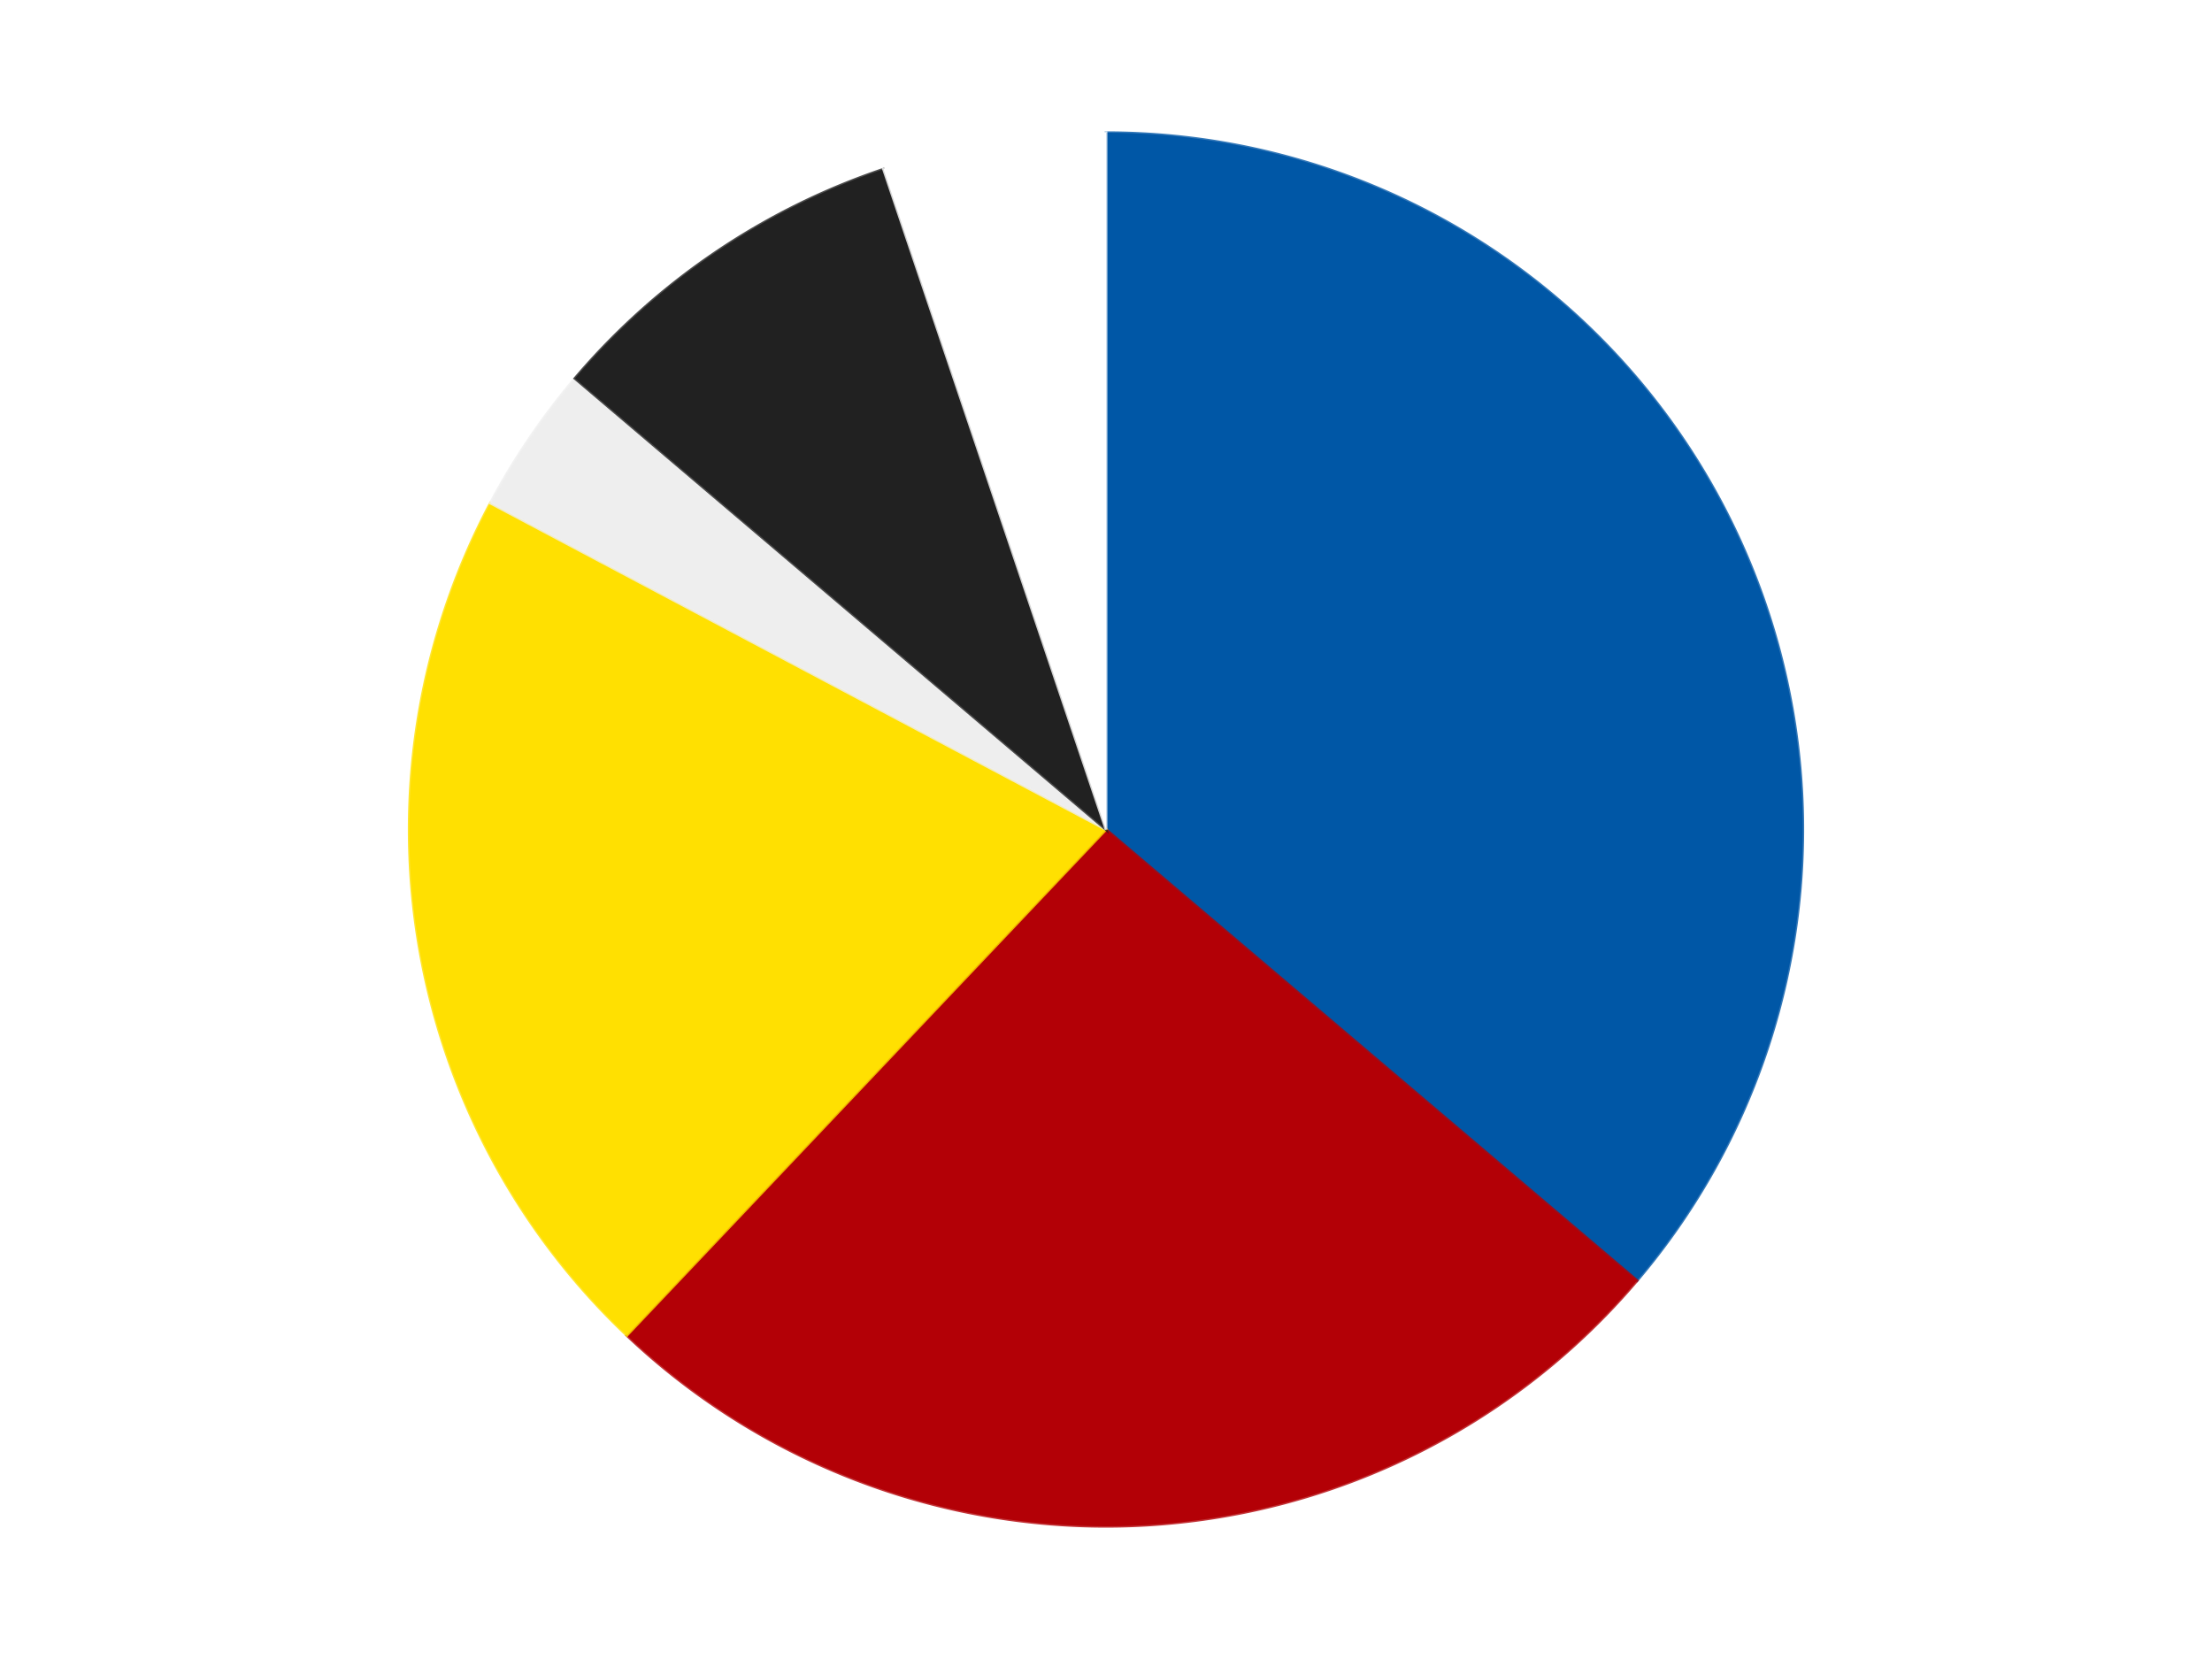
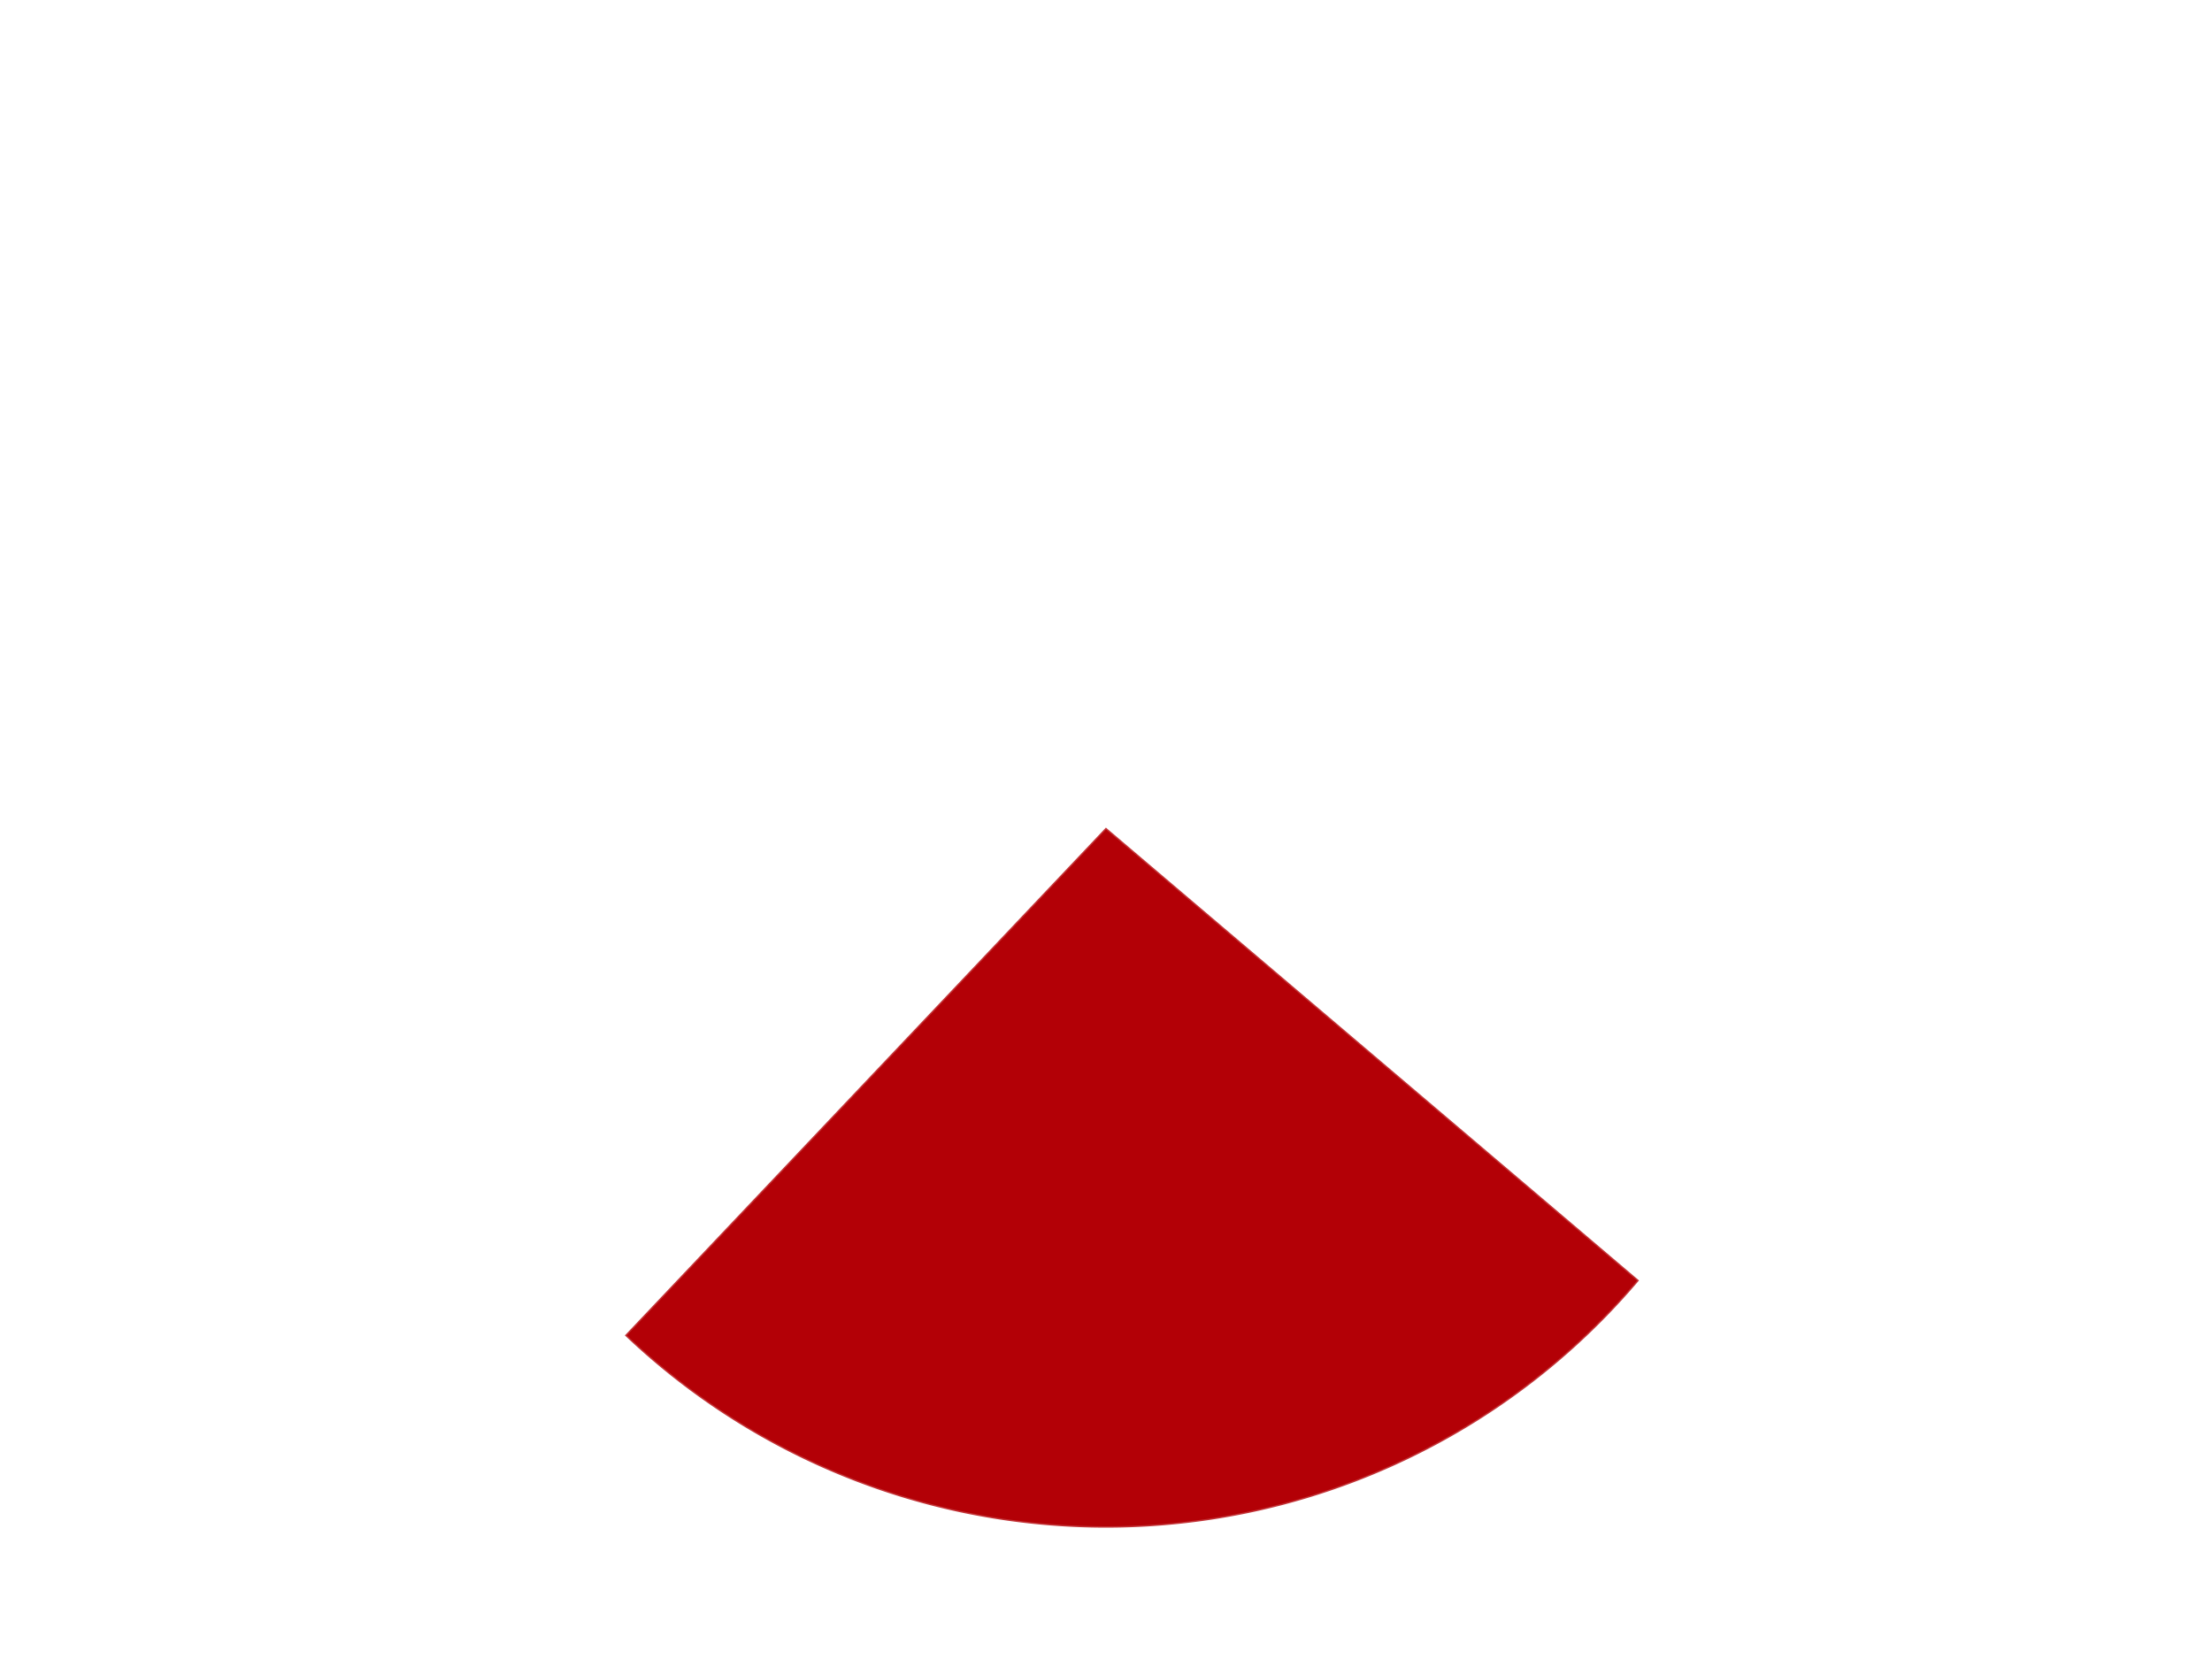
<svg xmlns="http://www.w3.org/2000/svg" xmlns:xlink="http://www.w3.org/1999/xlink" id="chart-f7f9112a-eb59-4eda-8d5c-72737e66b342" class="pygal-chart" viewBox="0 0 800 600">
  <defs>
    <style type="text/css">#chart-f7f9112a-eb59-4eda-8d5c-72737e66b342{-webkit-user-select:none;-webkit-font-smoothing:antialiased;font-family:Consolas,"Liberation Mono",Menlo,Courier,monospace}#chart-f7f9112a-eb59-4eda-8d5c-72737e66b342 .title{font-family:Consolas,"Liberation Mono",Menlo,Courier,monospace;font-size:16px}#chart-f7f9112a-eb59-4eda-8d5c-72737e66b342 .legends .legend text{font-family:Consolas,"Liberation Mono",Menlo,Courier,monospace;font-size:14px}#chart-f7f9112a-eb59-4eda-8d5c-72737e66b342 .axis text{font-family:Consolas,"Liberation Mono",Menlo,Courier,monospace;font-size:10px}#chart-f7f9112a-eb59-4eda-8d5c-72737e66b342 .axis text.major{font-family:Consolas,"Liberation Mono",Menlo,Courier,monospace;font-size:10px}#chart-f7f9112a-eb59-4eda-8d5c-72737e66b342 .text-overlay text.value{font-family:Consolas,"Liberation Mono",Menlo,Courier,monospace;font-size:16px}#chart-f7f9112a-eb59-4eda-8d5c-72737e66b342 .text-overlay text.label{font-family:Consolas,"Liberation Mono",Menlo,Courier,monospace;font-size:10px}#chart-f7f9112a-eb59-4eda-8d5c-72737e66b342 .tooltip{font-family:Consolas,"Liberation Mono",Menlo,Courier,monospace;font-size:14px}#chart-f7f9112a-eb59-4eda-8d5c-72737e66b342 text.no_data{font-family:Consolas,"Liberation Mono",Menlo,Courier,monospace;font-size:64px}
#chart-f7f9112a-eb59-4eda-8d5c-72737e66b342{background-color:transparent}#chart-f7f9112a-eb59-4eda-8d5c-72737e66b342 path,#chart-f7f9112a-eb59-4eda-8d5c-72737e66b342 line,#chart-f7f9112a-eb59-4eda-8d5c-72737e66b342 rect,#chart-f7f9112a-eb59-4eda-8d5c-72737e66b342 circle{-webkit-transition:150ms;-moz-transition:150ms;transition:150ms}#chart-f7f9112a-eb59-4eda-8d5c-72737e66b342 .graph &gt; .background{fill:transparent}#chart-f7f9112a-eb59-4eda-8d5c-72737e66b342 .plot &gt; .background{fill:transparent}#chart-f7f9112a-eb59-4eda-8d5c-72737e66b342 .graph{fill:rgba(0,0,0,.87)}#chart-f7f9112a-eb59-4eda-8d5c-72737e66b342 text.no_data{fill:rgba(0,0,0,1)}#chart-f7f9112a-eb59-4eda-8d5c-72737e66b342 .title{fill:rgba(0,0,0,1)}#chart-f7f9112a-eb59-4eda-8d5c-72737e66b342 .legends .legend text{fill:rgba(0,0,0,.87)}#chart-f7f9112a-eb59-4eda-8d5c-72737e66b342 .legends .legend:hover text{fill:rgba(0,0,0,1)}#chart-f7f9112a-eb59-4eda-8d5c-72737e66b342 .axis .line{stroke:rgba(0,0,0,1)}#chart-f7f9112a-eb59-4eda-8d5c-72737e66b342 .axis .guide.line{stroke:rgba(0,0,0,.54)}#chart-f7f9112a-eb59-4eda-8d5c-72737e66b342 .axis .major.line{stroke:rgba(0,0,0,.87)}#chart-f7f9112a-eb59-4eda-8d5c-72737e66b342 .axis text.major{fill:rgba(0,0,0,1)}#chart-f7f9112a-eb59-4eda-8d5c-72737e66b342 .axis.y .guides:hover .guide.line,#chart-f7f9112a-eb59-4eda-8d5c-72737e66b342 .line-graph .axis.x .guides:hover .guide.line,#chart-f7f9112a-eb59-4eda-8d5c-72737e66b342 .stackedline-graph .axis.x .guides:hover .guide.line,#chart-f7f9112a-eb59-4eda-8d5c-72737e66b342 .xy-graph .axis.x .guides:hover .guide.line{stroke:rgba(0,0,0,1)}#chart-f7f9112a-eb59-4eda-8d5c-72737e66b342 .axis .guides:hover text{fill:rgba(0,0,0,1)}#chart-f7f9112a-eb59-4eda-8d5c-72737e66b342 .reactive{fill-opacity:1.0;stroke-opacity:.8;stroke-width:1}#chart-f7f9112a-eb59-4eda-8d5c-72737e66b342 .ci{stroke:rgba(0,0,0,.87)}#chart-f7f9112a-eb59-4eda-8d5c-72737e66b342 .reactive.active,#chart-f7f9112a-eb59-4eda-8d5c-72737e66b342 .active .reactive{fill-opacity:0.6;stroke-opacity:.9;stroke-width:4}#chart-f7f9112a-eb59-4eda-8d5c-72737e66b342 .ci .reactive.active{stroke-width:1.5}#chart-f7f9112a-eb59-4eda-8d5c-72737e66b342 .series text{fill:rgba(0,0,0,1)}#chart-f7f9112a-eb59-4eda-8d5c-72737e66b342 .tooltip rect{fill:transparent;stroke:rgba(0,0,0,1);-webkit-transition:opacity 150ms;-moz-transition:opacity 150ms;transition:opacity 150ms}#chart-f7f9112a-eb59-4eda-8d5c-72737e66b342 .tooltip .label{fill:rgba(0,0,0,.87)}#chart-f7f9112a-eb59-4eda-8d5c-72737e66b342 .tooltip .label{fill:rgba(0,0,0,.87)}#chart-f7f9112a-eb59-4eda-8d5c-72737e66b342 .tooltip .legend{font-size:.8em;fill:rgba(0,0,0,.54)}#chart-f7f9112a-eb59-4eda-8d5c-72737e66b342 .tooltip .x_label{font-size:.6em;fill:rgba(0,0,0,1)}#chart-f7f9112a-eb59-4eda-8d5c-72737e66b342 .tooltip .xlink{font-size:.5em;text-decoration:underline}#chart-f7f9112a-eb59-4eda-8d5c-72737e66b342 .tooltip .value{font-size:1.5em}#chart-f7f9112a-eb59-4eda-8d5c-72737e66b342 .bound{font-size:.5em}#chart-f7f9112a-eb59-4eda-8d5c-72737e66b342 .max-value{font-size:.75em;fill:rgba(0,0,0,.54)}#chart-f7f9112a-eb59-4eda-8d5c-72737e66b342 .map-element{fill:transparent;stroke:rgba(0,0,0,.54) !important}#chart-f7f9112a-eb59-4eda-8d5c-72737e66b342 .map-element .reactive{fill-opacity:inherit;stroke-opacity:inherit}#chart-f7f9112a-eb59-4eda-8d5c-72737e66b342 .color-0,#chart-f7f9112a-eb59-4eda-8d5c-72737e66b342 .color-0 a:visited{stroke:#F44336;fill:#F44336}#chart-f7f9112a-eb59-4eda-8d5c-72737e66b342 .color-1,#chart-f7f9112a-eb59-4eda-8d5c-72737e66b342 .color-1 a:visited{stroke:#3F51B5;fill:#3F51B5}#chart-f7f9112a-eb59-4eda-8d5c-72737e66b342 .color-2,#chart-f7f9112a-eb59-4eda-8d5c-72737e66b342 .color-2 a:visited{stroke:#009688;fill:#009688}#chart-f7f9112a-eb59-4eda-8d5c-72737e66b342 .color-3,#chart-f7f9112a-eb59-4eda-8d5c-72737e66b342 .color-3 a:visited{stroke:#FFC107;fill:#FFC107}#chart-f7f9112a-eb59-4eda-8d5c-72737e66b342 .color-4,#chart-f7f9112a-eb59-4eda-8d5c-72737e66b342 .color-4 a:visited{stroke:#FF5722;fill:#FF5722}#chart-f7f9112a-eb59-4eda-8d5c-72737e66b342 .color-5,#chart-f7f9112a-eb59-4eda-8d5c-72737e66b342 .color-5 a:visited{stroke:#9C27B0;fill:#9C27B0}#chart-f7f9112a-eb59-4eda-8d5c-72737e66b342 .text-overlay .color-0 text{fill:black}#chart-f7f9112a-eb59-4eda-8d5c-72737e66b342 .text-overlay .color-1 text{fill:black}#chart-f7f9112a-eb59-4eda-8d5c-72737e66b342 .text-overlay .color-2 text{fill:black}#chart-f7f9112a-eb59-4eda-8d5c-72737e66b342 .text-overlay .color-3 text{fill:black}#chart-f7f9112a-eb59-4eda-8d5c-72737e66b342 .text-overlay .color-4 text{fill:black}#chart-f7f9112a-eb59-4eda-8d5c-72737e66b342 .text-overlay .color-5 text{fill:black}
#chart-f7f9112a-eb59-4eda-8d5c-72737e66b342 text.no_data{text-anchor:middle}#chart-f7f9112a-eb59-4eda-8d5c-72737e66b342 .guide.line{fill:none}#chart-f7f9112a-eb59-4eda-8d5c-72737e66b342 .centered{text-anchor:middle}#chart-f7f9112a-eb59-4eda-8d5c-72737e66b342 .title{text-anchor:middle}#chart-f7f9112a-eb59-4eda-8d5c-72737e66b342 .legends .legend text{fill-opacity:1}#chart-f7f9112a-eb59-4eda-8d5c-72737e66b342 .axis.x text{text-anchor:middle}#chart-f7f9112a-eb59-4eda-8d5c-72737e66b342 .axis.x:not(.web) text[transform]{text-anchor:start}#chart-f7f9112a-eb59-4eda-8d5c-72737e66b342 .axis.x:not(.web) text[transform].backwards{text-anchor:end}#chart-f7f9112a-eb59-4eda-8d5c-72737e66b342 .axis.y text{text-anchor:end}#chart-f7f9112a-eb59-4eda-8d5c-72737e66b342 .axis.y text[transform].backwards{text-anchor:start}#chart-f7f9112a-eb59-4eda-8d5c-72737e66b342 .axis.y2 text{text-anchor:start}#chart-f7f9112a-eb59-4eda-8d5c-72737e66b342 .axis.y2 text[transform].backwards{text-anchor:end}#chart-f7f9112a-eb59-4eda-8d5c-72737e66b342 .axis .guide.line{stroke-dasharray:4,4;stroke:black}#chart-f7f9112a-eb59-4eda-8d5c-72737e66b342 .axis .major.guide.line{stroke-dasharray:6,6;stroke:black}#chart-f7f9112a-eb59-4eda-8d5c-72737e66b342 .horizontal .axis.y .guide.line,#chart-f7f9112a-eb59-4eda-8d5c-72737e66b342 .horizontal .axis.y2 .guide.line,#chart-f7f9112a-eb59-4eda-8d5c-72737e66b342 .vertical .axis.x .guide.line{opacity:0}#chart-f7f9112a-eb59-4eda-8d5c-72737e66b342 .horizontal .axis.always_show .guide.line,#chart-f7f9112a-eb59-4eda-8d5c-72737e66b342 .vertical .axis.always_show .guide.line{opacity:1 !important}#chart-f7f9112a-eb59-4eda-8d5c-72737e66b342 .axis.y .guides:hover .guide.line,#chart-f7f9112a-eb59-4eda-8d5c-72737e66b342 .axis.y2 .guides:hover .guide.line,#chart-f7f9112a-eb59-4eda-8d5c-72737e66b342 .axis.x .guides:hover .guide.line{opacity:1}#chart-f7f9112a-eb59-4eda-8d5c-72737e66b342 .axis .guides:hover text{opacity:1}#chart-f7f9112a-eb59-4eda-8d5c-72737e66b342 .nofill{fill:none}#chart-f7f9112a-eb59-4eda-8d5c-72737e66b342 .subtle-fill{fill-opacity:.2}#chart-f7f9112a-eb59-4eda-8d5c-72737e66b342 .dot{stroke-width:1px;fill-opacity:1;stroke-opacity:1}#chart-f7f9112a-eb59-4eda-8d5c-72737e66b342 .dot.active{stroke-width:5px}#chart-f7f9112a-eb59-4eda-8d5c-72737e66b342 .dot.negative{fill:transparent}#chart-f7f9112a-eb59-4eda-8d5c-72737e66b342 text,#chart-f7f9112a-eb59-4eda-8d5c-72737e66b342 tspan{stroke:none !important}#chart-f7f9112a-eb59-4eda-8d5c-72737e66b342 .series text.active{opacity:1}#chart-f7f9112a-eb59-4eda-8d5c-72737e66b342 .tooltip rect{fill-opacity:.95;stroke-width:.5}#chart-f7f9112a-eb59-4eda-8d5c-72737e66b342 .tooltip text{fill-opacity:1}#chart-f7f9112a-eb59-4eda-8d5c-72737e66b342 .showable{visibility:hidden}#chart-f7f9112a-eb59-4eda-8d5c-72737e66b342 .showable.shown{visibility:visible}#chart-f7f9112a-eb59-4eda-8d5c-72737e66b342 .gauge-background{fill:rgba(229,229,229,1);stroke:none}#chart-f7f9112a-eb59-4eda-8d5c-72737e66b342 .bg-lines{stroke:transparent;stroke-width:2px}</style>
    <script type="text/javascript">window.pygal = window.pygal || {};window.pygal.config = window.pygal.config || {};window.pygal.config['f7f9112a-eb59-4eda-8d5c-72737e66b342'] = {"allow_interruptions": false, "box_mode": "extremes", "classes": ["pygal-chart"], "css": ["file://style.css", "file://graph.css"], "defs": [], "disable_xml_declaration": false, "dots_size": 2.5, "dynamic_print_values": false, "explicit_size": false, "fill": false, "force_uri_protocol": "https", "formatter": null, "half_pie": false, "height": 600, "include_x_axis": false, "inner_radius": 0, "interpolate": null, "interpolation_parameters": {}, "interpolation_precision": 250, "inverse_y_axis": false, "js": ["//kozea.github.io/pygal.js/2.0.x/pygal-tooltips.min.js"], "legend_at_bottom": false, "legend_at_bottom_columns": null, "legend_box_size": 12, "logarithmic": false, "margin": 20, "margin_bottom": null, "margin_left": null, "margin_right": null, "margin_top": null, "max_scale": 16, "min_scale": 4, "missing_value_fill_truncation": "x", "no_data_text": "No data", "no_prefix": false, "order_min": null, "pretty_print": false, "print_labels": false, "print_values": false, "print_values_position": "center", "print_zeroes": true, "range": null, "rounded_bars": null, "secondary_range": null, "show_dots": true, "show_legend": false, "show_minor_x_labels": true, "show_minor_y_labels": true, "show_only_major_dots": false, "show_x_guides": false, "show_x_labels": true, "show_y_guides": true, "show_y_labels": true, "spacing": 10, "stack_from_top": false, "strict": false, "stroke": true, "stroke_style": null, "style": {"background": "transparent", "ci_colors": [], "colors": ["#F44336", "#3F51B5", "#009688", "#FFC107", "#FF5722", "#9C27B0", "#03A9F4", "#8BC34A", "#FF9800", "#E91E63", "#2196F3", "#4CAF50", "#FFEB3B", "#673AB7", "#00BCD4", "#CDDC39", "#9E9E9E", "#607D8B"], "dot_opacity": "1", "font_family": "Consolas, \"Liberation Mono\", Menlo, Courier, monospace", "foreground": "rgba(0, 0, 0, .87)", "foreground_strong": "rgba(0, 0, 0, 1)", "foreground_subtle": "rgba(0, 0, 0, .54)", "guide_stroke_color": "black", "guide_stroke_dasharray": "4,4", "label_font_family": "Consolas, \"Liberation Mono\", Menlo, Courier, monospace", "label_font_size": 10, "legend_font_family": "Consolas, \"Liberation Mono\", Menlo, Courier, monospace", "legend_font_size": 14, "major_guide_stroke_color": "black", "major_guide_stroke_dasharray": "6,6", "major_label_font_family": "Consolas, \"Liberation Mono\", Menlo, Courier, monospace", "major_label_font_size": 10, "no_data_font_family": "Consolas, \"Liberation Mono\", Menlo, Courier, monospace", "no_data_font_size": 64, "opacity": "1.0", "opacity_hover": "0.6", "plot_background": "transparent", "stroke_opacity": ".8", "stroke_opacity_hover": ".9", "stroke_width": "1", "stroke_width_hover": "4", "title_font_family": "Consolas, \"Liberation Mono\", Menlo, Courier, monospace", "title_font_size": 16, "tooltip_font_family": "Consolas, \"Liberation Mono\", Menlo, Courier, monospace", "tooltip_font_size": 14, "transition": "150ms", "value_background": "rgba(229, 229, 229, 1)", "value_colors": [], "value_font_family": "Consolas, \"Liberation Mono\", Menlo, Courier, monospace", "value_font_size": 16, "value_label_font_family": "Consolas, \"Liberation Mono\", Menlo, Courier, monospace", "value_label_font_size": 10}, "title": null, "tooltip_border_radius": 0, "tooltip_fancy_mode": true, "truncate_label": null, "truncate_legend": null, "width": 800, "x_label_rotation": 0, "x_labels": null, "x_labels_major": null, "x_labels_major_count": null, "x_labels_major_every": null, "x_title": null, "xrange": null, "y_label_rotation": 0, "y_labels": null, "y_labels_major": null, "y_labels_major_count": null, "y_labels_major_every": null, "y_title": null, "zero": 0, "legends": ["Blue", "Red", "Yellow", "Trans-Clear", "Black", "White"]}</script>
    <script type="text/javascript" xlink:href="https://kozea.github.io/pygal.js/2.0.x/pygal-tooltips.min.js" />
  </defs>
  <title>Pygal</title>
  <g class="graph pie-graph vertical">
    <rect x="0" y="0" width="800" height="600" class="background" />
    <g transform="translate(20, 20)" class="plot">
      <rect x="0" y="0" width="760" height="560" class="background" />
      <g class="series serie-0 color-0">
        <g class="slices">
          <g class="slice" style="fill: #0057A6; stroke: #0057A6">
-             <path d="M380 28 A252 252 0 0 1 572.065 443.141 L380 280 A0 0 0 0 0 380 280 z" class="slice reactive tooltip-trigger" />
            <desc class="value">21</desc>
            <desc class="x centered">494.3545028785406</desc>
            <desc class="y centered">227.09397320340668</desc>
          </g>
        </g>
      </g>
      <g class="series serie-1 color-1">
        <g class="slices">
          <g class="slice" style="fill: #B30006; stroke: #B30006">
            <path d="M572.065 443.141 A252 252 0 0 1 206.7 462.951 L380 280 A0 0 0 0 0 380 280 z" class="slice reactive tooltip-trigger" />
            <desc class="value">15</desc>
            <desc class="x centered">386.8215024817626</desc>
            <desc class="y centered">405.8152101452416</desc>
          </g>
        </g>
      </g>
      <g class="series serie-2 color-2">
        <g class="slices">
          <g class="slice" style="fill: #FFE001; stroke: #FFE001">
-             <path d="M206.7 462.951 A252 252 0 0 1 157.355 161.961 L380 280 A0 0 0 0 0 380 280 z" class="slice reactive tooltip-trigger" />
            <desc class="value">12</desc>
            <desc class="x centered">255.6598581597677</desc>
            <desc class="y centered">300.38453156564833</desc>
          </g>
        </g>
      </g>
      <g class="series serie-3 color-3">
        <g class="slices">
          <g class="slice" style="fill: #EEEEEE; stroke: #EEEEEE">
-             <path d="M157.355 161.961 A252 252 0 0 1 187.935 116.859 L380 280 A0 0 0 0 0 380 280 z" class="slice reactive tooltip-trigger" />
            <desc class="value">2</desc>
            <desc class="x centered">275.71118623223174</desc>
            <desc class="y centered">209.29042976433993</desc>
          </g>
        </g>
      </g>
      <g class="series serie-4 color-4">
        <g class="slices">
          <g class="slice" style="fill: #212121; stroke: #212121">
-             <path d="M187.935 116.859 A252 252 0 0 1 299.536 41.191 L380 280 A0 0 0 0 0 380 280 z" class="slice reactive tooltip-trigger" />
            <desc class="value">5</desc>
            <desc class="x centered">309.2904297643398</desc>
            <desc class="y centered">175.7111862322318</desc>
          </g>
        </g>
      </g>
      <g class="series serie-5 color-5">
        <g class="slices">
          <g class="slice" style="fill: #FFFFFF; stroke: #FFFFFF">
-             <path d="M299.536 41.191 A252 252 0 0 1 380 28 L380 280 A0 0 0 0 0 380 280 z" class="slice reactive tooltip-trigger" />
            <desc class="value">3</desc>
            <desc class="x centered">359.6154684343515</desc>
            <desc class="y centered">155.65985815976774</desc>
          </g>
        </g>
      </g>
    </g>
    <g class="titles" />
    <g transform="translate(20, 20)" class="plot overlay">
      <g class="series serie-0 color-0" />
      <g class="series serie-1 color-1" />
      <g class="series serie-2 color-2" />
      <g class="series serie-3 color-3" />
      <g class="series serie-4 color-4" />
      <g class="series serie-5 color-5" />
    </g>
    <g transform="translate(20, 20)" class="plot text-overlay">
      <g class="series serie-0 color-0" />
      <g class="series serie-1 color-1" />
      <g class="series serie-2 color-2" />
      <g class="series serie-3 color-3" />
      <g class="series serie-4 color-4" />
      <g class="series serie-5 color-5" />
    </g>
    <g transform="translate(20, 20)" class="plot tooltip-overlay">
      <g transform="translate(0 0)" style="opacity: 0" class="tooltip">
        <rect rx="0" ry="0" width="0" height="0" class="tooltip-box" />
        <g class="text" />
      </g>
    </g>
  </g>
</svg>